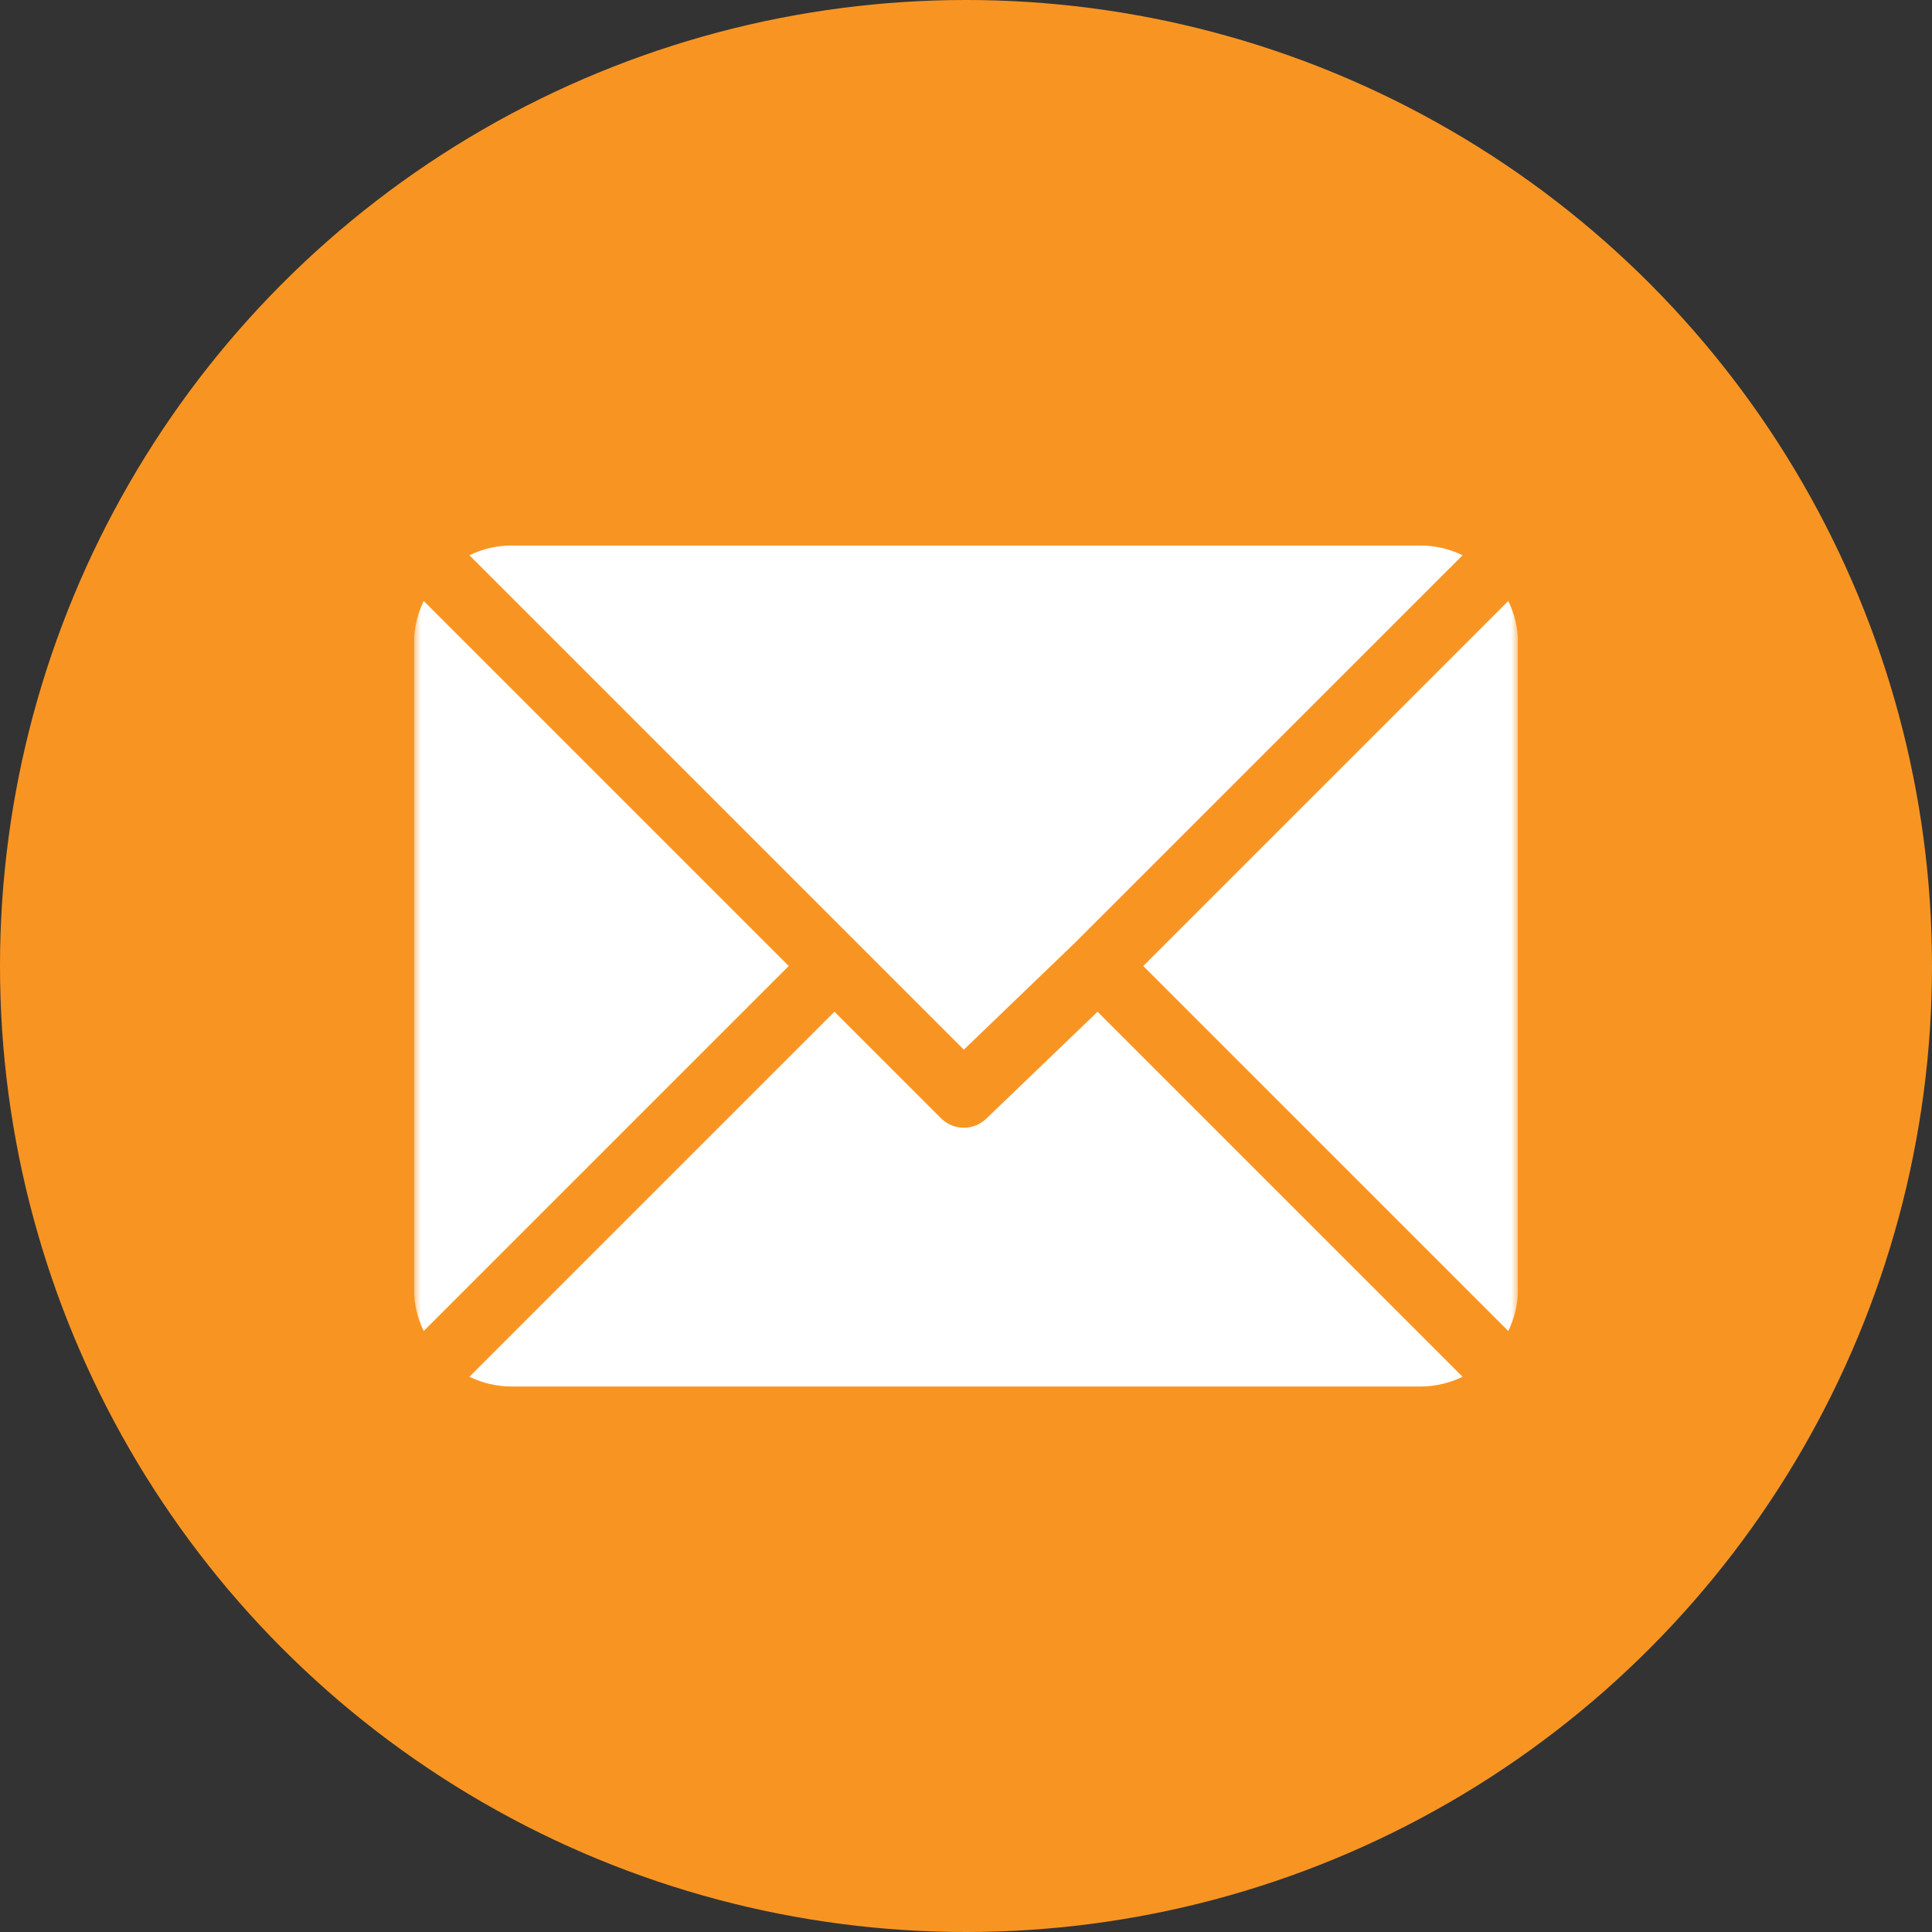
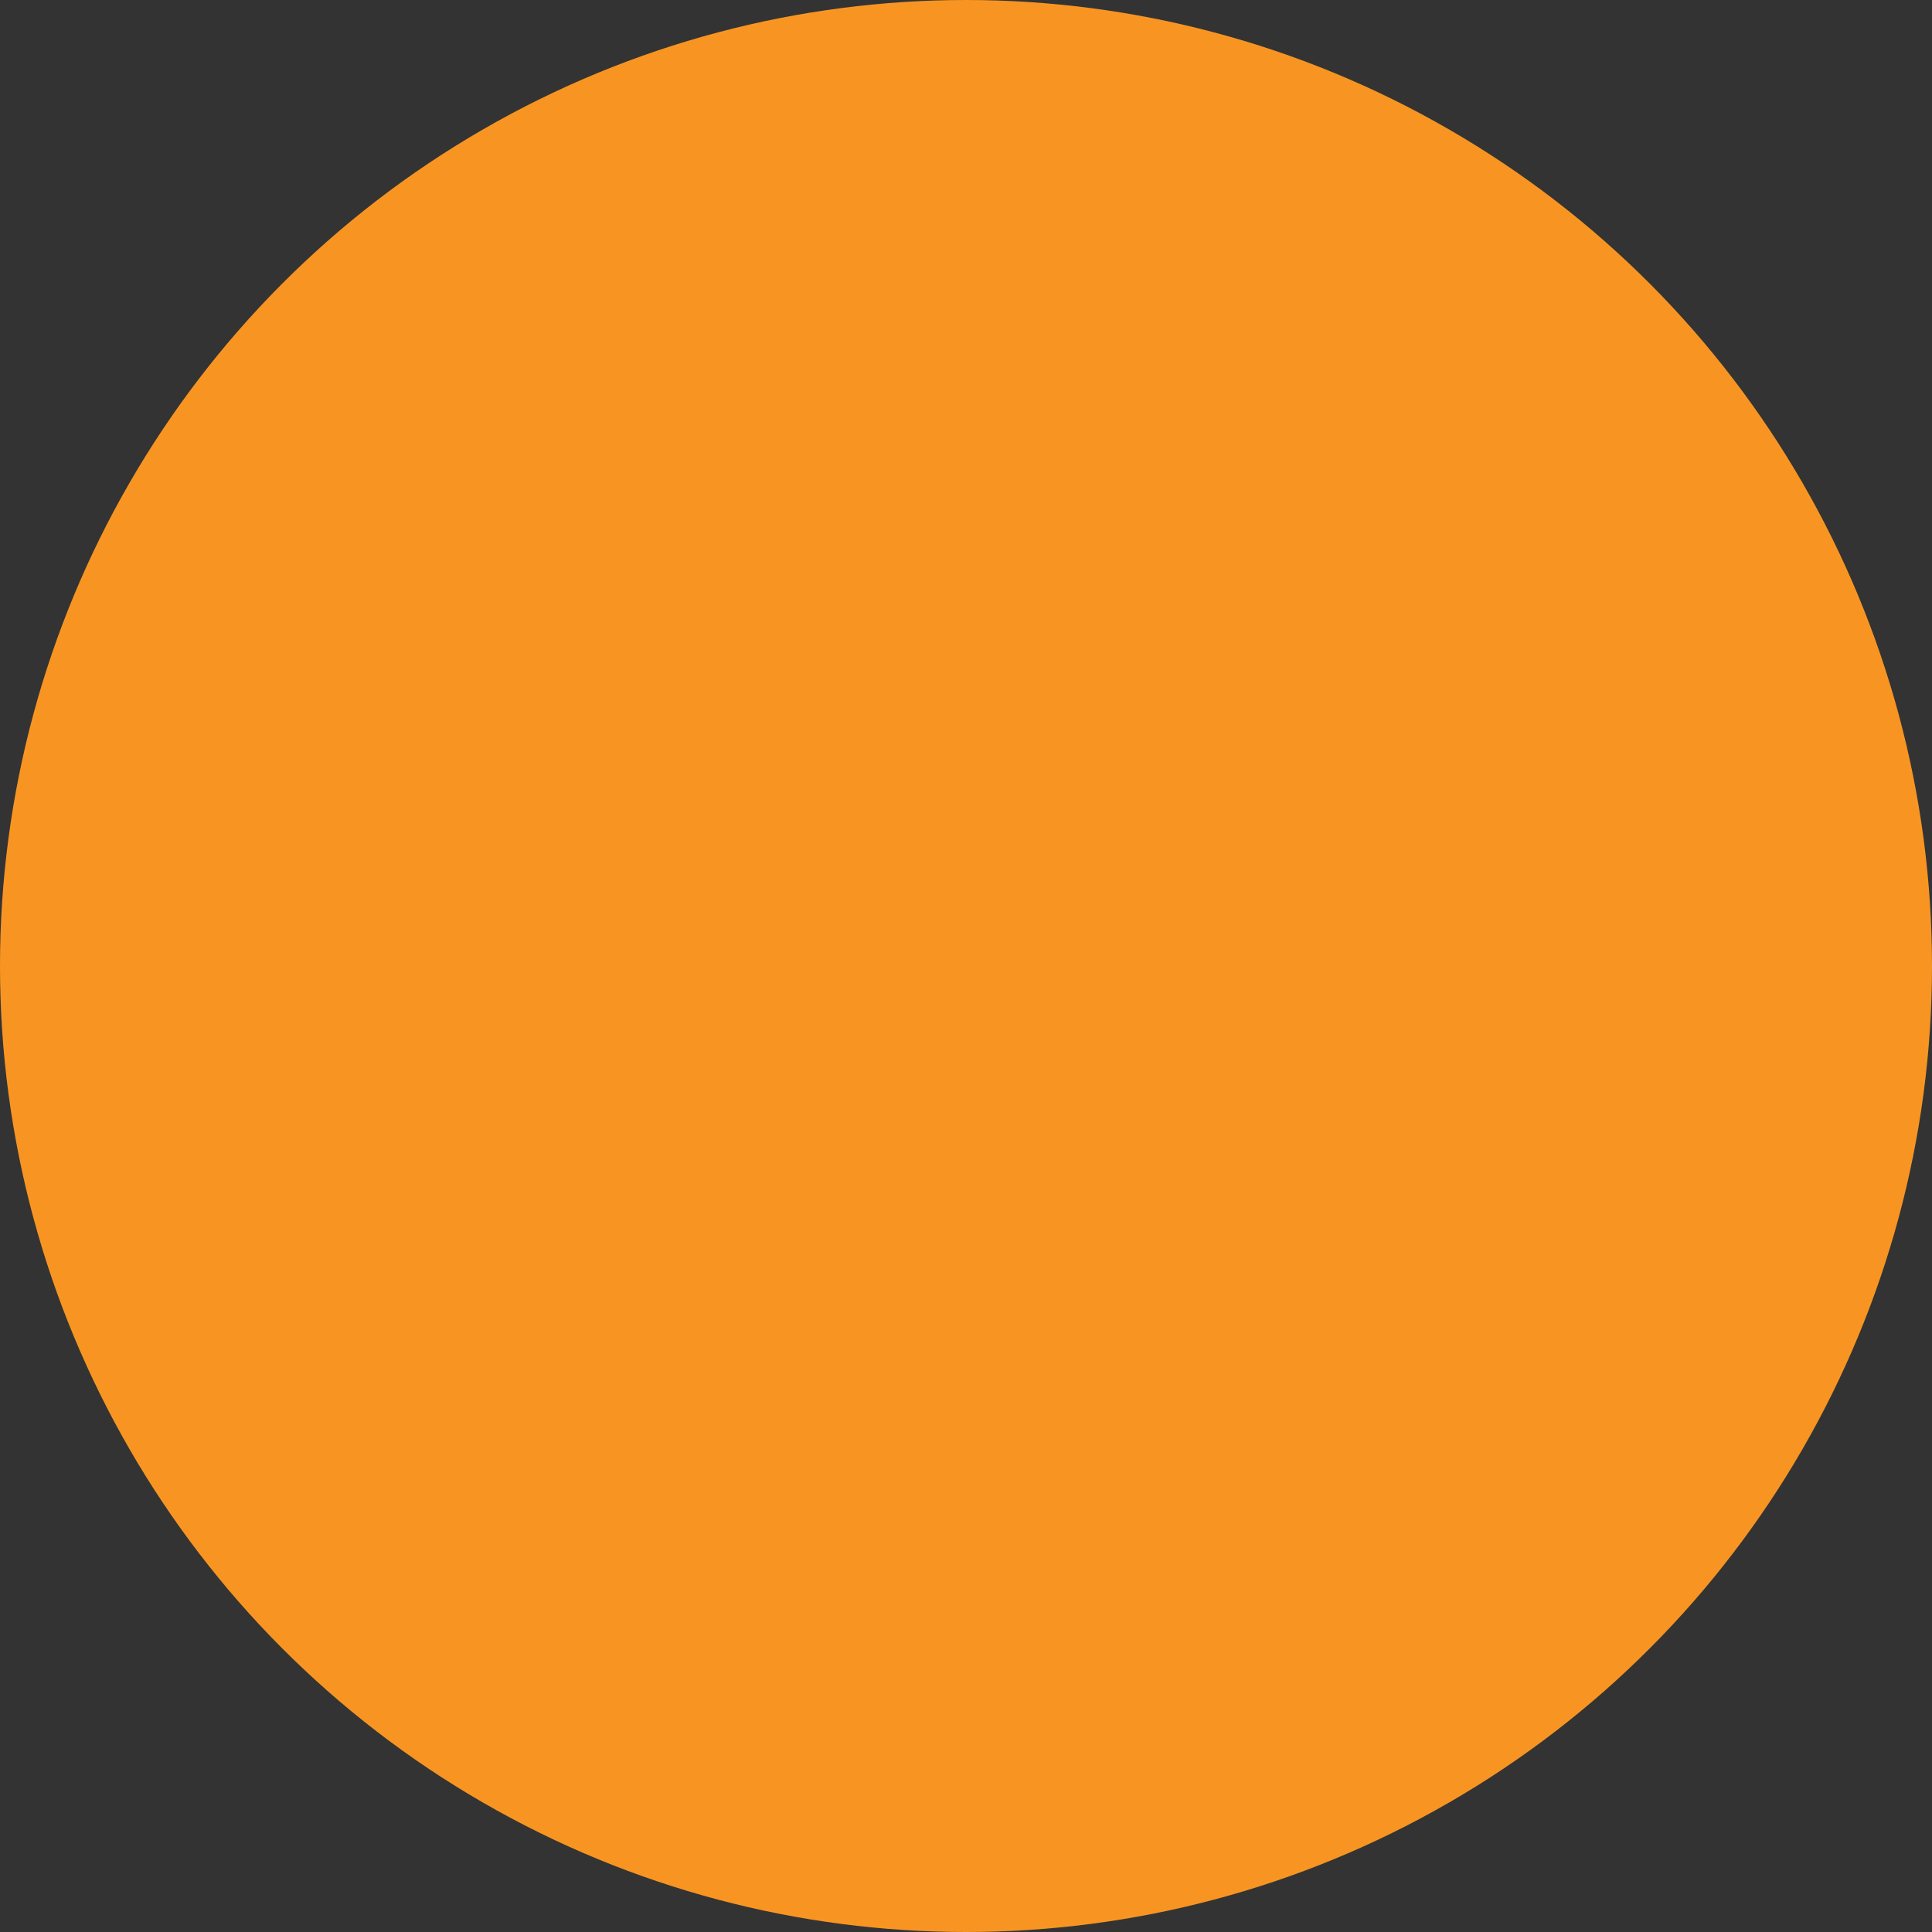
<svg xmlns="http://www.w3.org/2000/svg" width="140" height="140" viewBox="0 0 140 140" fill="none">
  <rect x="0" y="0" width="140" height="140" fill="#333333" stroke="none" />
  <circle cx="70" cy="70" r="70" fill="#F89522" />
  <g clip-path="url(#clip0_2_32)">
    <mask id="mask0_2_32" style="mask-type:luminance" maskUnits="userSpaceOnUse" x="30" y="30" width="80" height="80">
-       <path d="M110 30H30V110H110V30Z" fill="white" />
-     </mask>
+       </mask>
    <g mask="url(#mask0_2_32)">
      <path d="M102.969 39.531H37.031C35.986 39.537 34.957 39.778 34.019 40.237L69.844 76.062L77.867 68.345L105.983 40.237C105.044 39.778 104.014 39.537 102.969 39.531Z" fill="white" />
      <path d="M109.296 43.551L82.845 70.001L109.295 96.45C109.753 95.512 109.994 94.482 110 93.438V46.563C109.995 45.519 109.754 44.49 109.296 43.551Z" fill="white" />
      <path d="M30.705 43.551C30.247 44.489 30.006 45.519 30 46.563V93.438C30.006 94.482 30.246 95.512 30.704 96.45L57.155 70.001L30.705 43.551Z" fill="white" />
-       <path d="M79.532 73.315L71.501 81.033C71.284 81.25 71.025 81.423 70.741 81.541C70.457 81.659 70.152 81.72 69.844 81.72C69.536 81.72 69.231 81.659 68.947 81.541C68.663 81.423 68.404 81.25 68.187 81.033L60.468 73.315L34.017 99.765C34.956 100.223 35.986 100.464 37.031 100.47H102.969C104.014 100.464 105.043 100.223 105.981 99.765L79.532 73.315Z" fill="white" />
    </g>
  </g>
  <defs>
    <clipPath id="clip0_2_32">
-       <rect width="80" height="80" fill="white" transform="translate(30 30)" />
-     </clipPath>
+       </clipPath>
  </defs>
</svg>